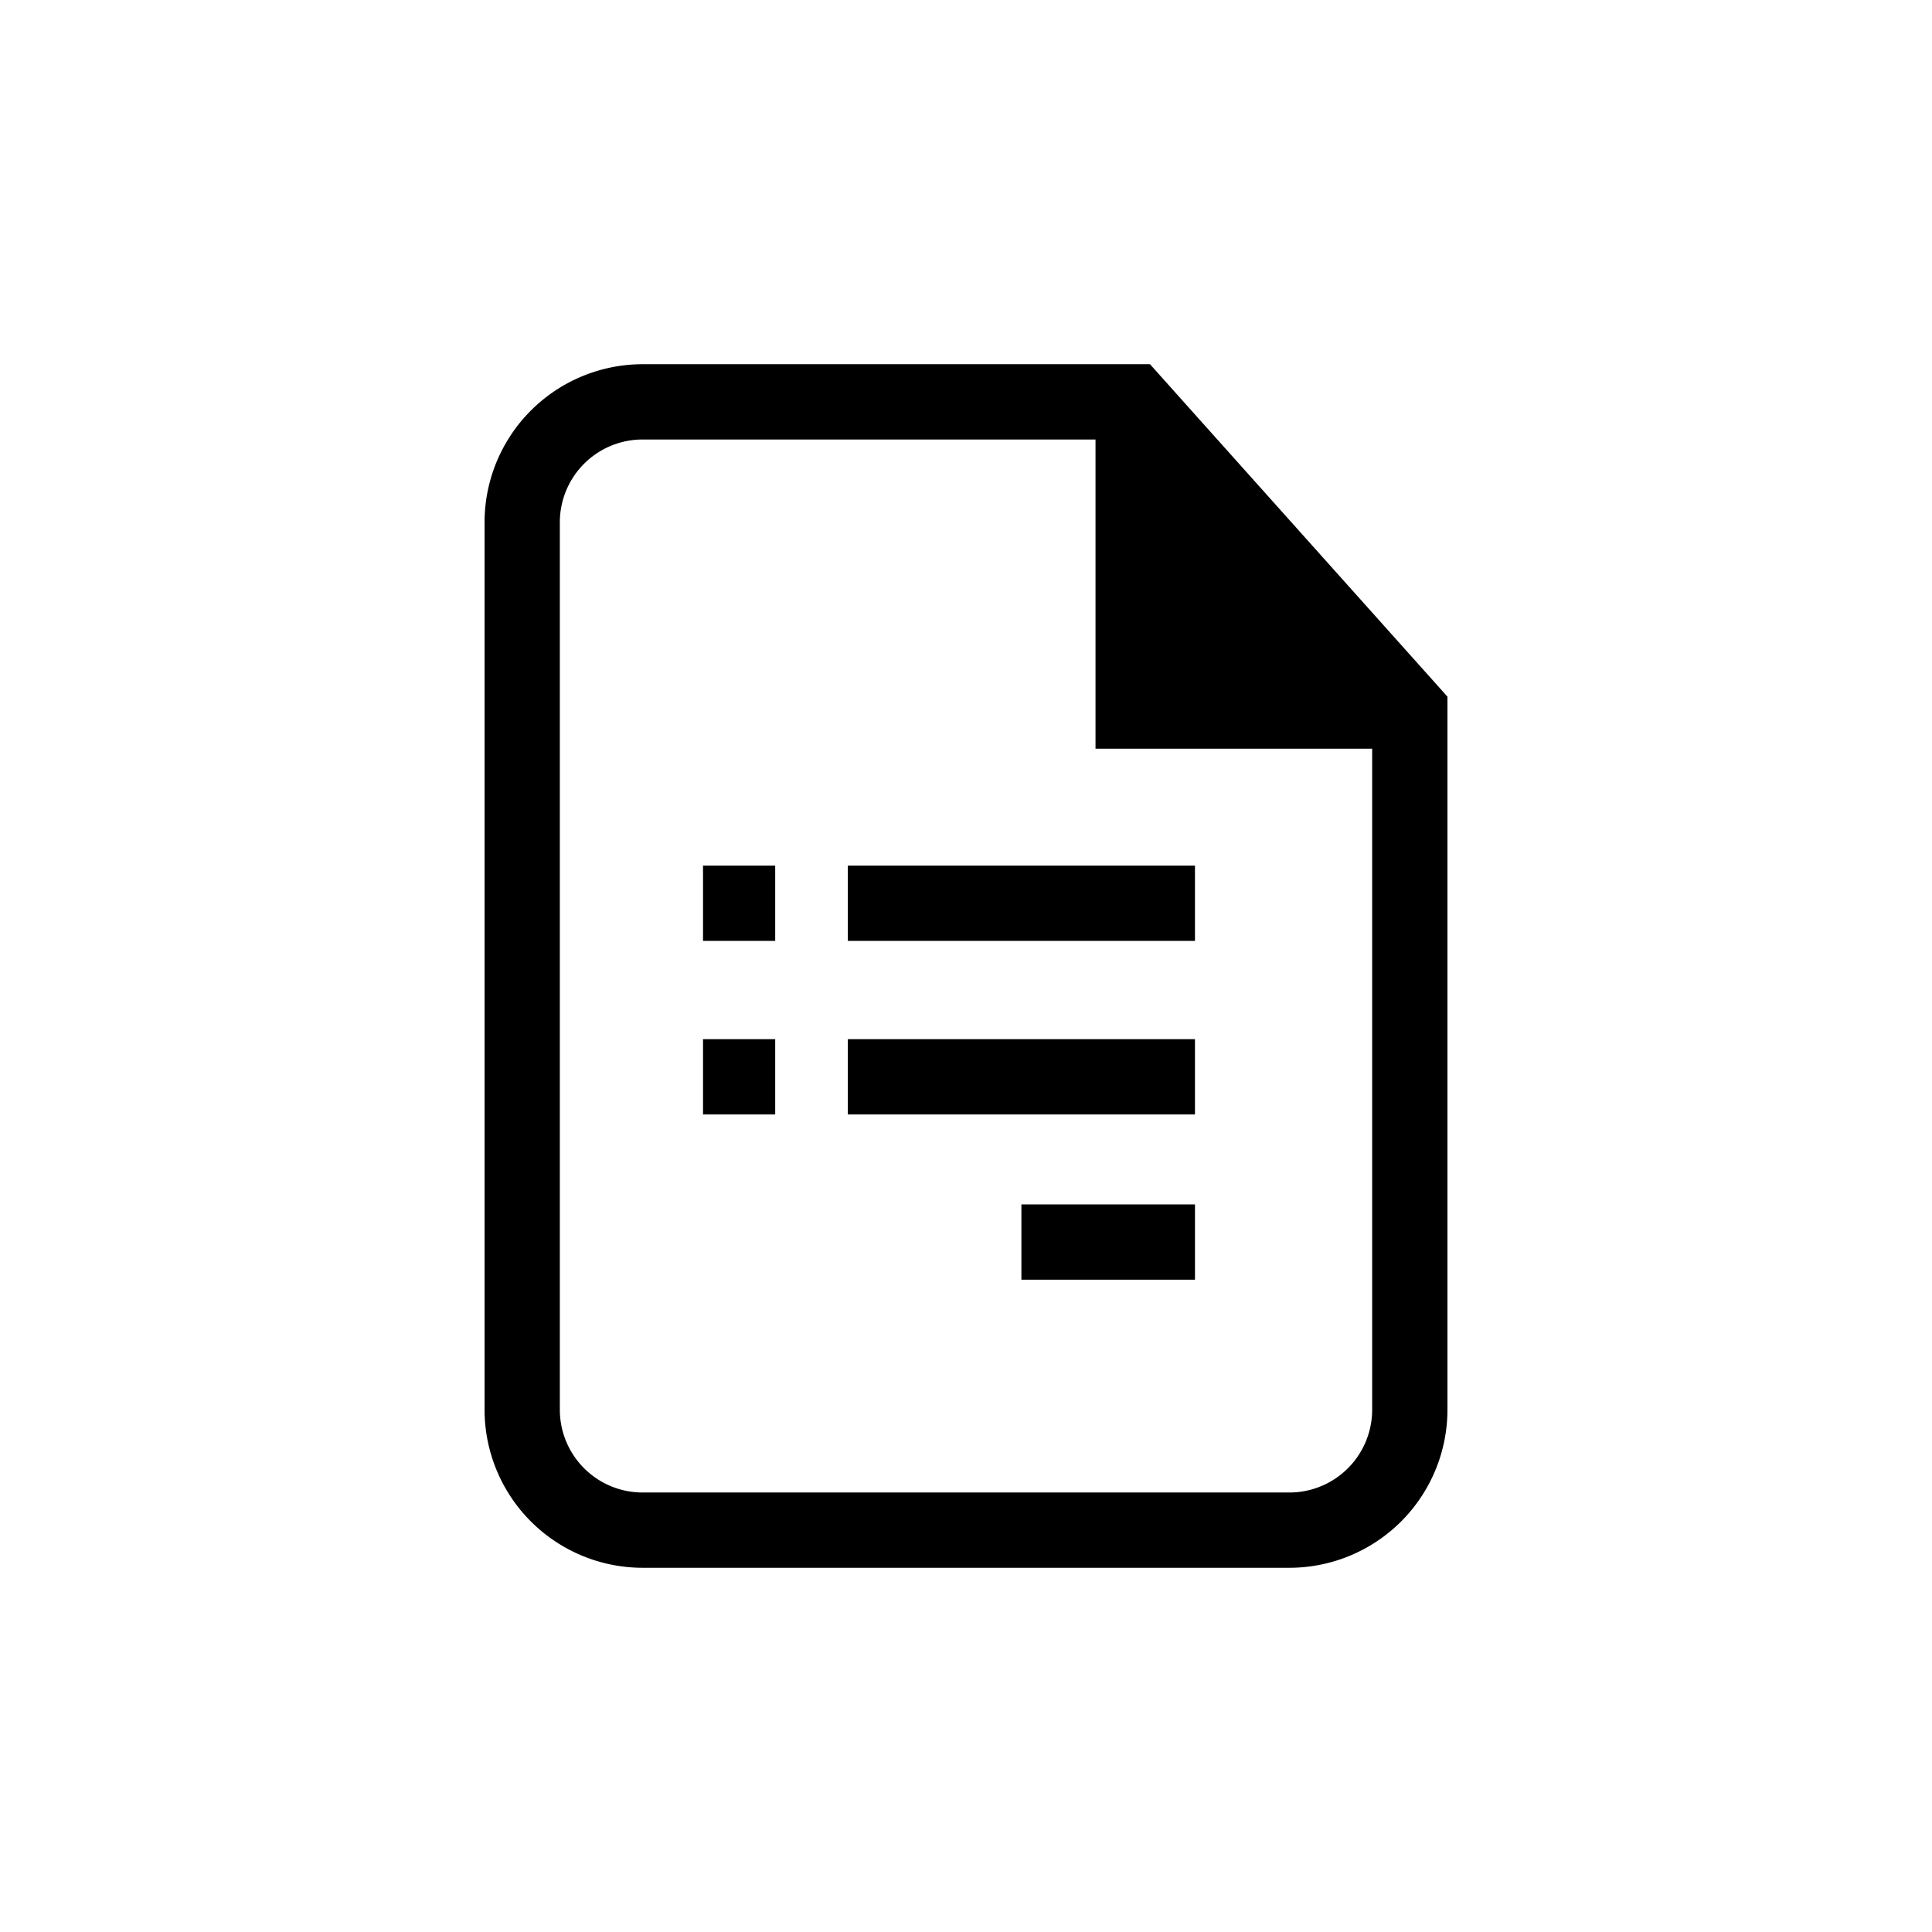
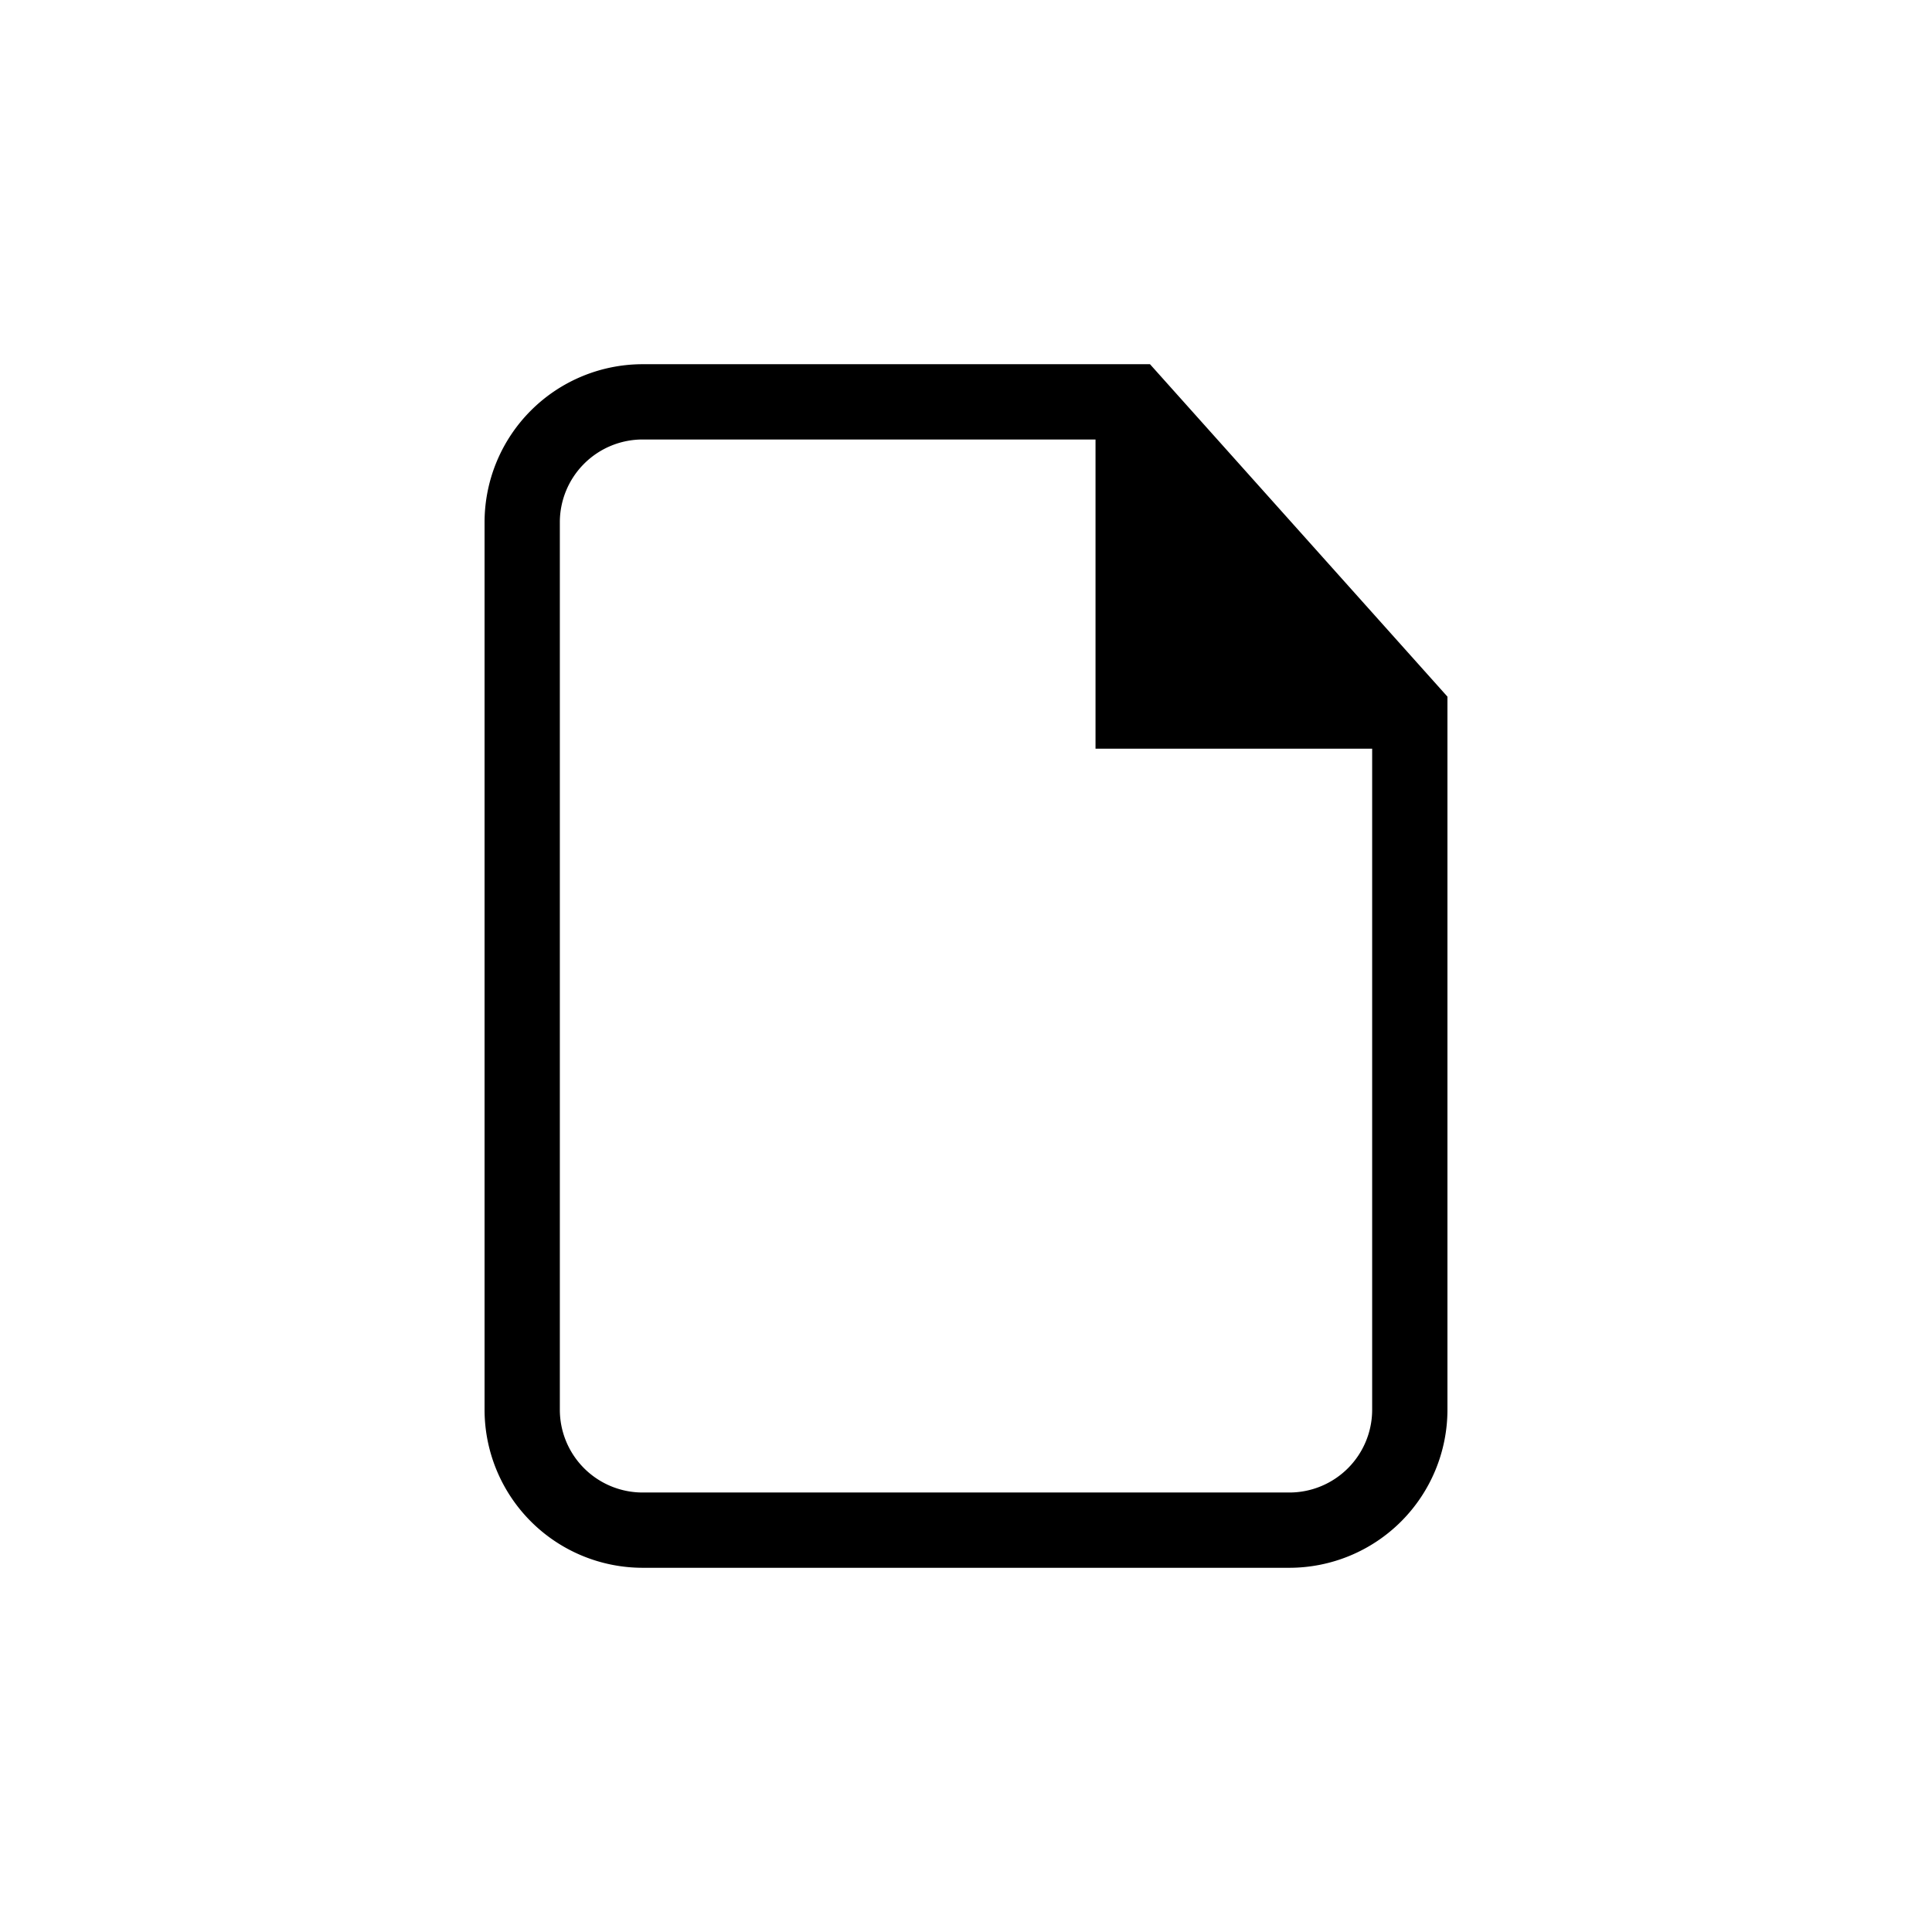
<svg xmlns="http://www.w3.org/2000/svg" aria-hidden="true" focusable="false" viewBox="0 0 512 512">
  <g data-name="Contract Payment">
    <path d="M304.76 96.52H170.289a41.918 41.918 0 0 0-41.875 41.868v235.224a41.918 41.918 0 0 0 41.875 41.868h171.43a41.915 41.915 0 0 0 41.869-41.868V184.619zm58.877 277.092a21.943 21.943 0 0 1-21.918 21.918h-171.43a21.946 21.946 0 0 1-21.926-21.918V138.388a21.946 21.946 0 0 1 21.925-21.918h120.036v81.938h73.313z" />
-     <path d="M224.688 229.396h91.993v19.95h-91.993zM224.688 275.391h91.993v19.95h-91.993zM270.683 319.182h45.998v19.95h-45.998zM186.308 229.396h19.128v19.95h-19.128zM186.308 275.391h19.128v19.95h-19.128z" />
  </g>
</svg>